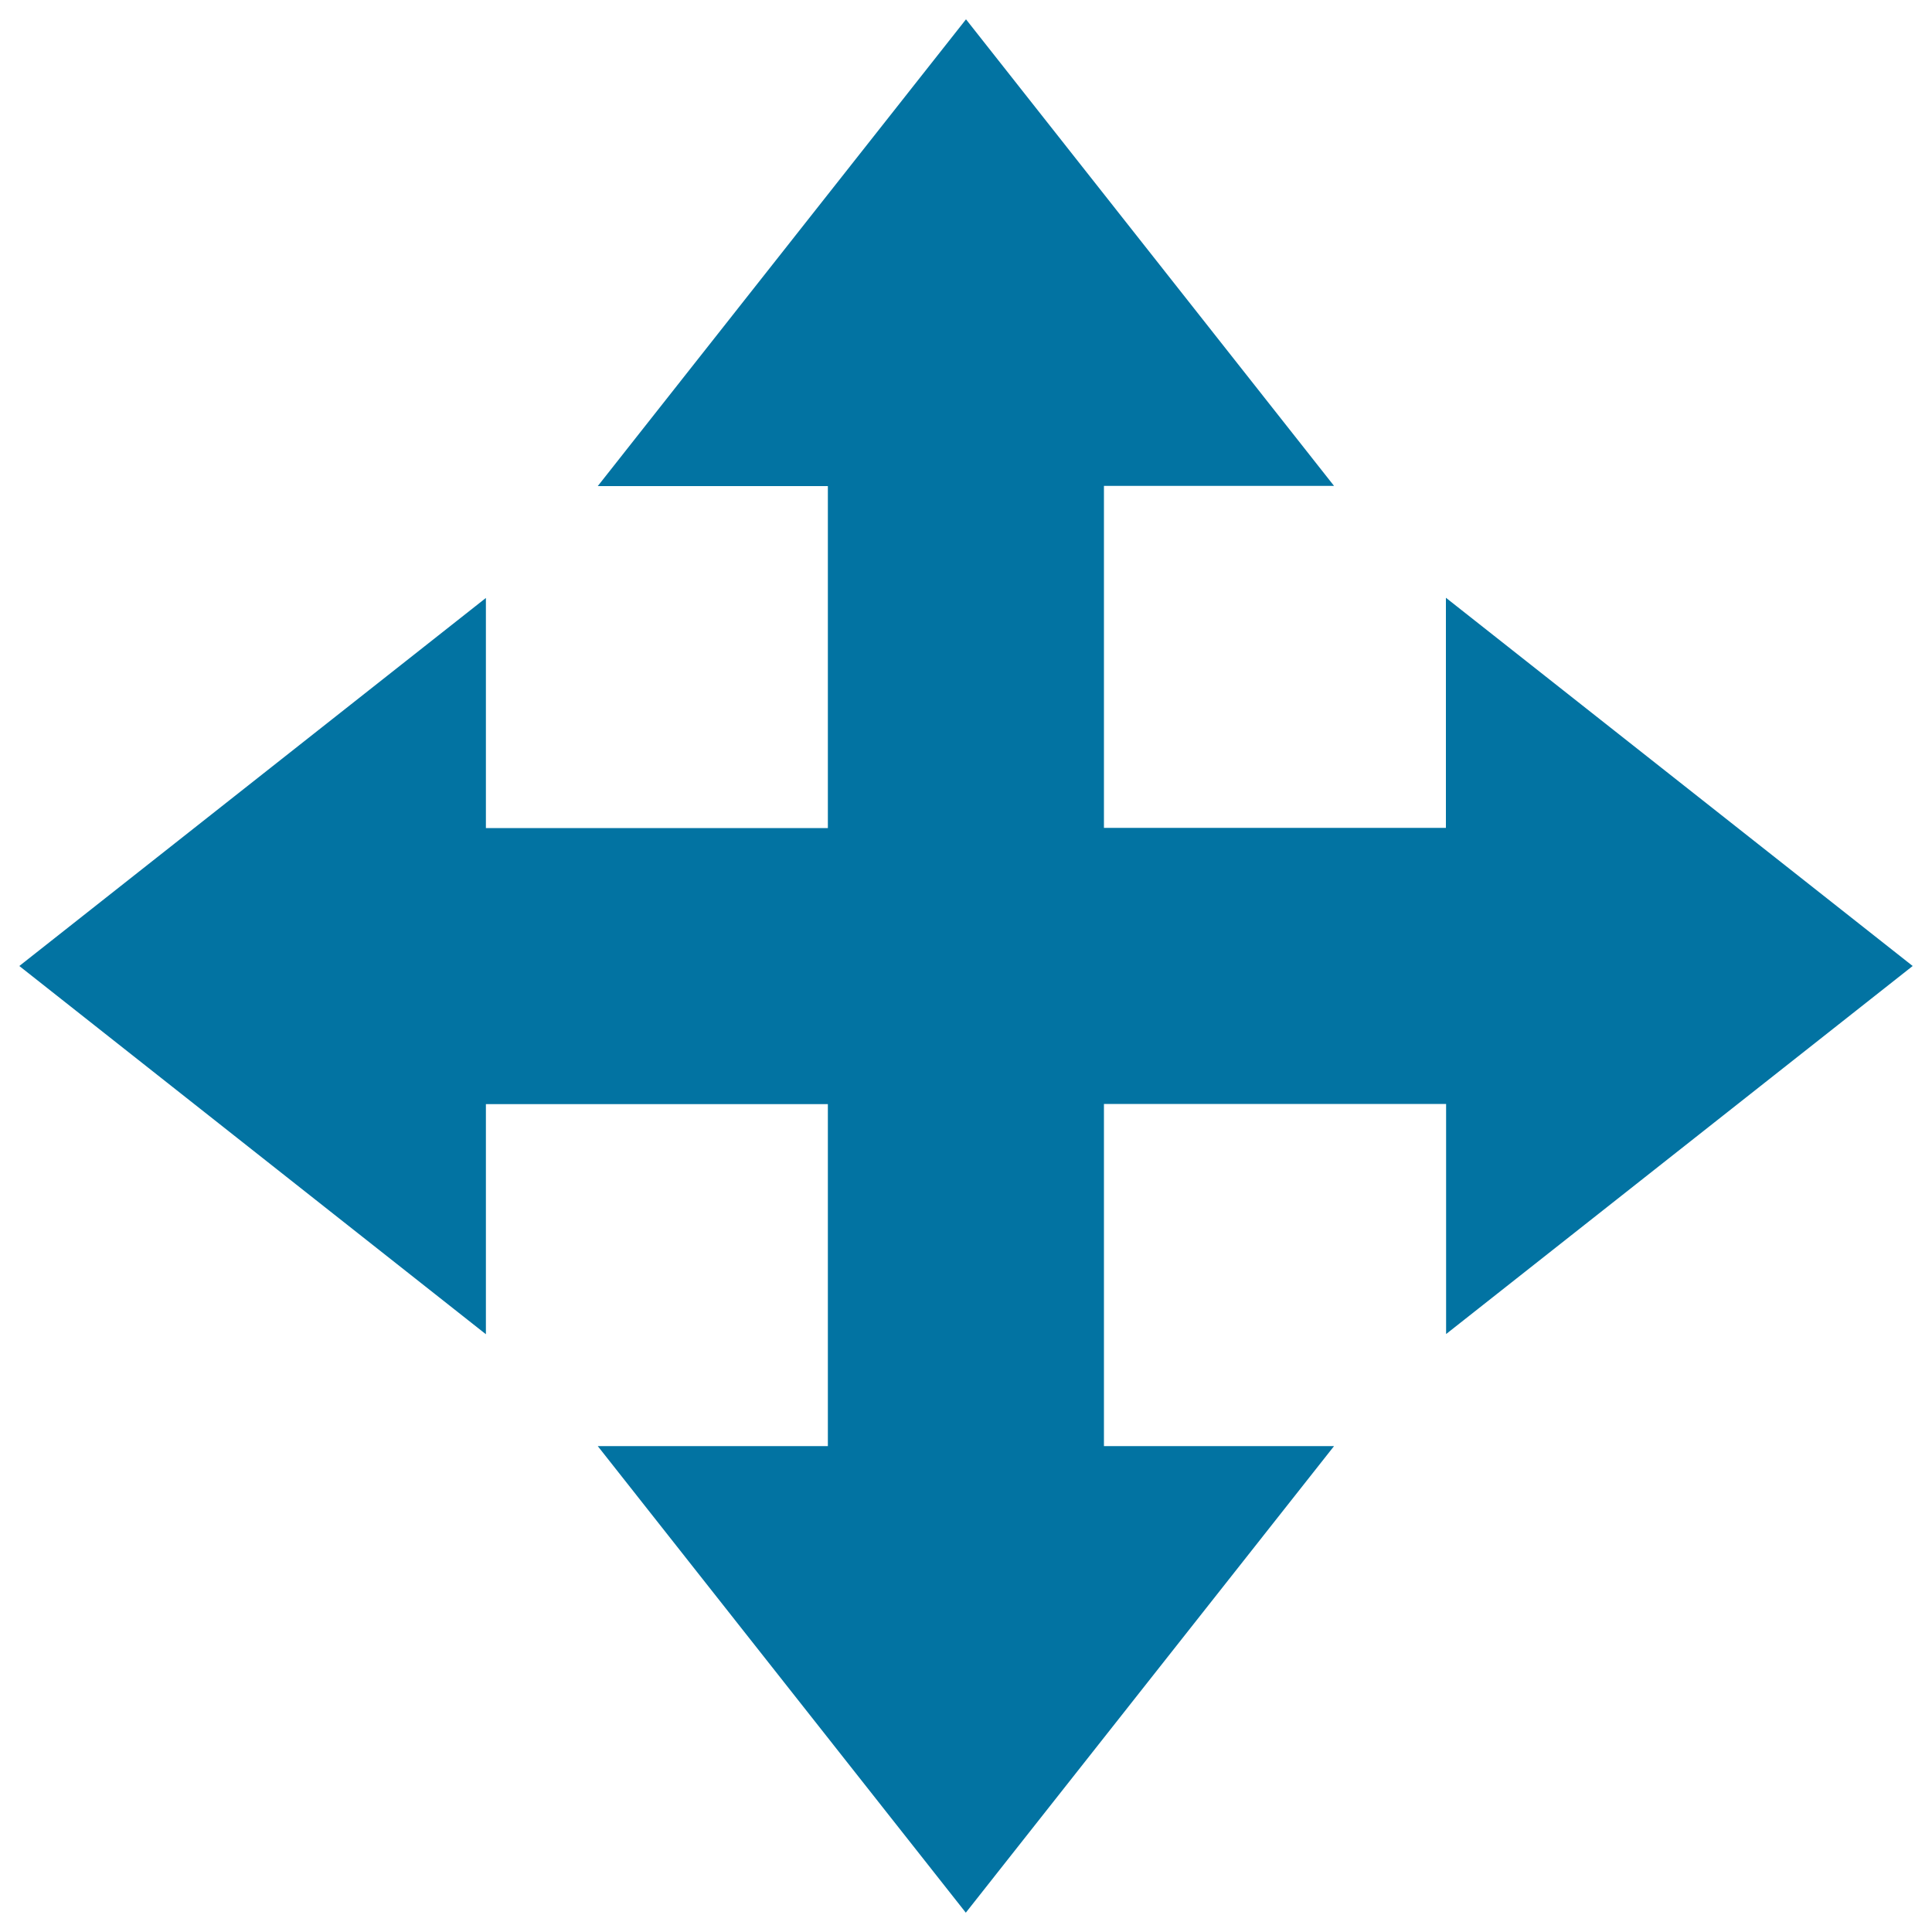
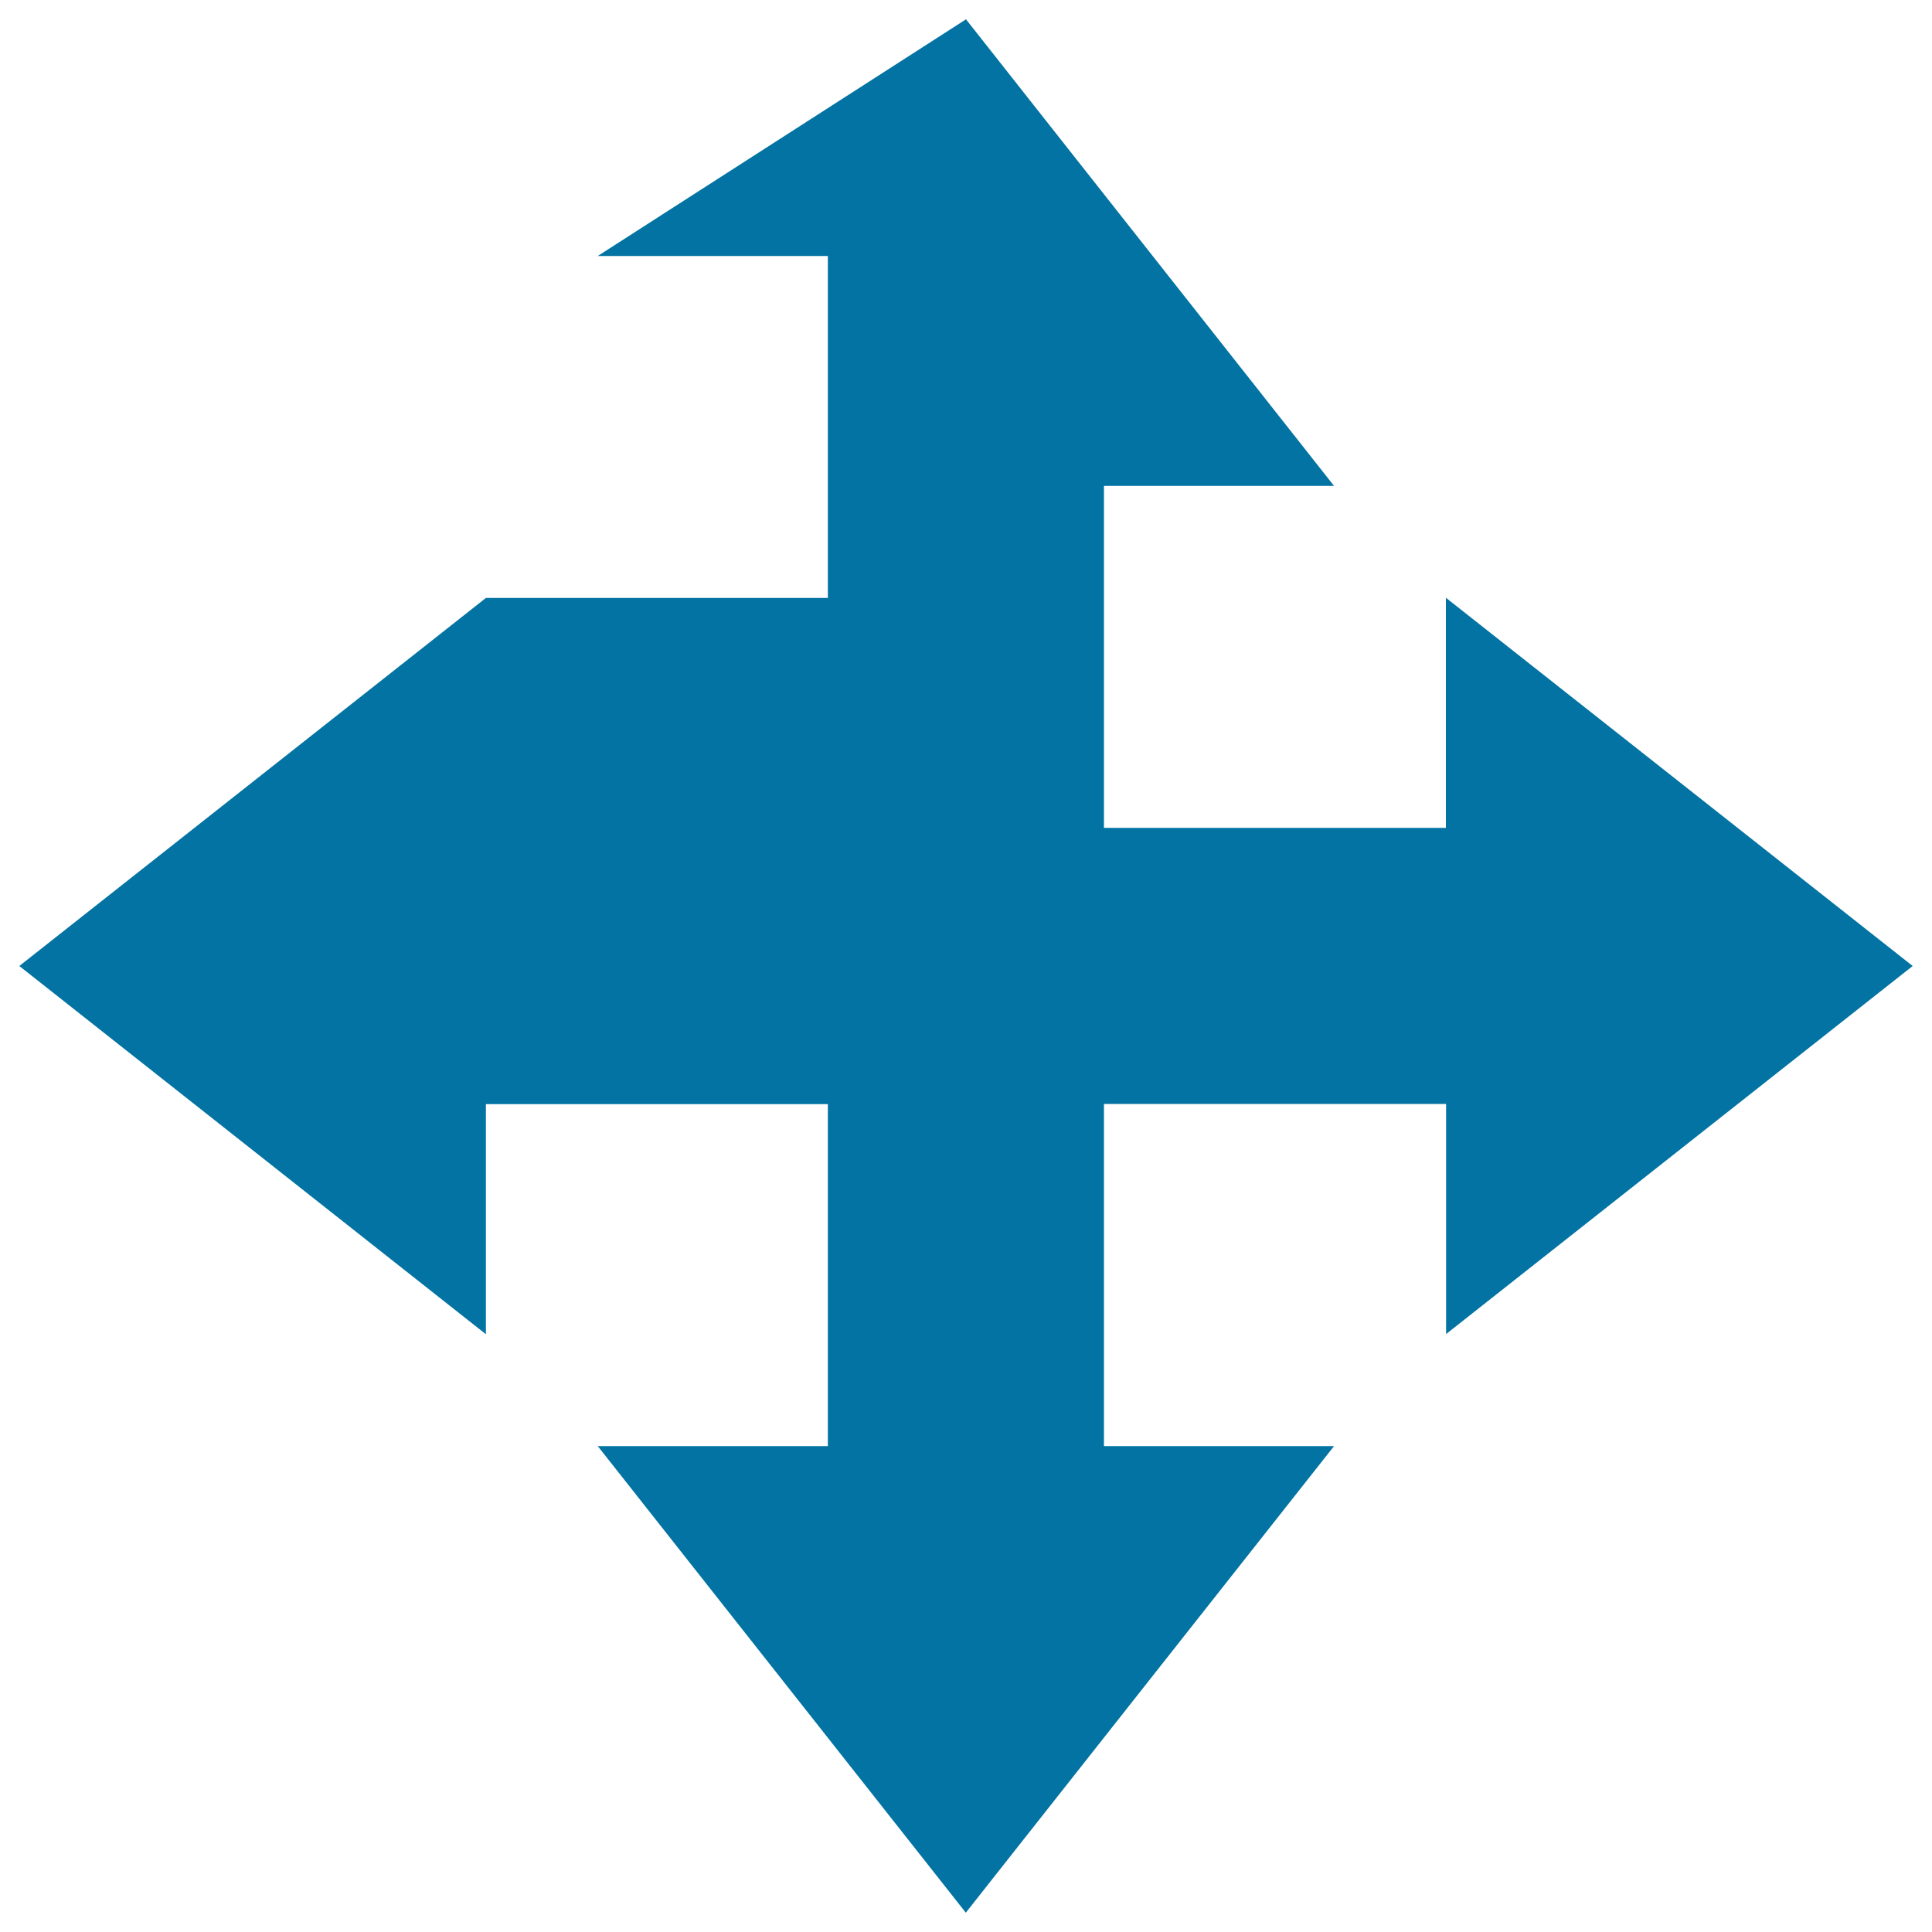
<svg xmlns="http://www.w3.org/2000/svg" viewBox="0 0 1000 1000" style="fill:#0273a2">
  <title>Move Arrows Interface Symbol SVG icon</title>
  <g>
-     <path d="M571.4,571.4v177.1l119.1,0L499.9,990L309.4,748.5l119.1,0v-177h-177v119.1L10,500l241.5-190.5v119.1h177v-177l-119.1,0L500,10l190.5,241.5l-119.1,0v177h177l0-119.1L990,500L748.5,690.5V571.4H571.4z" />
+     <path d="M571.4,571.4v177.1l119.1,0L499.9,990L309.4,748.5l119.1,0v-177h-177v119.1L10,500l241.5-190.5h177v-177l-119.1,0L500,10l190.5,241.5l-119.1,0v177h177l0-119.1L990,500L748.5,690.5V571.4H571.4z" />
  </g>
</svg>